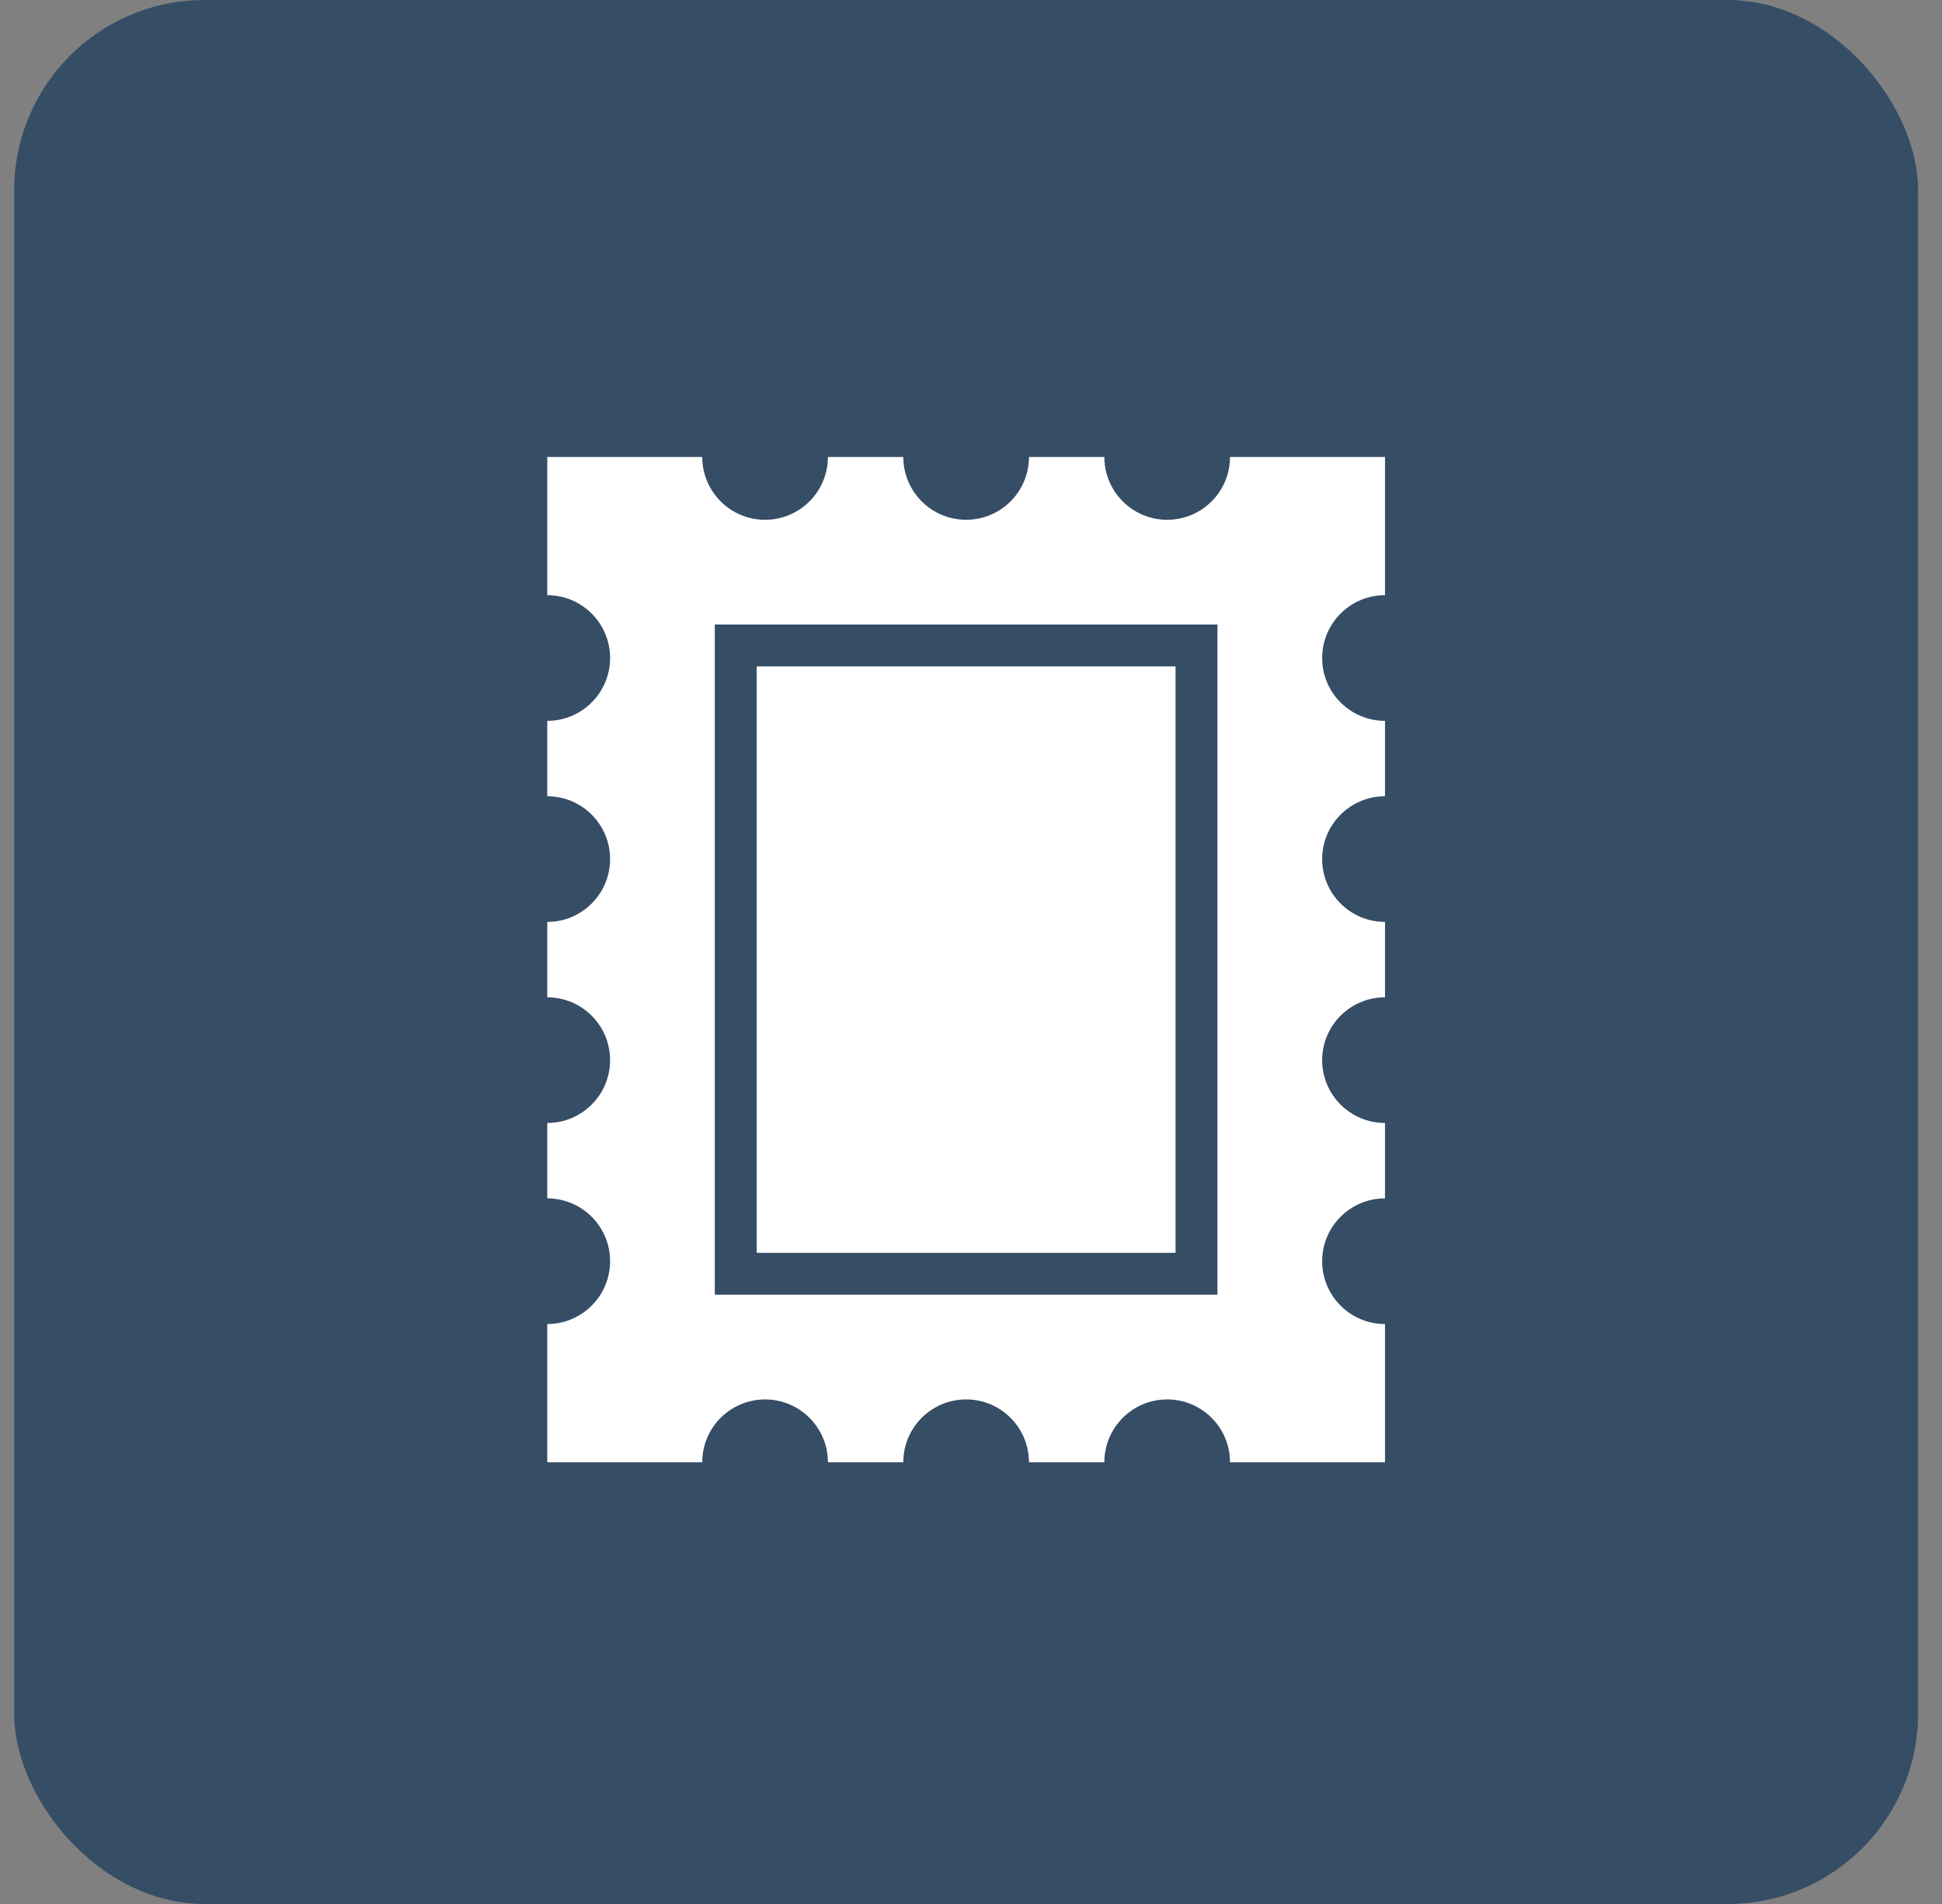
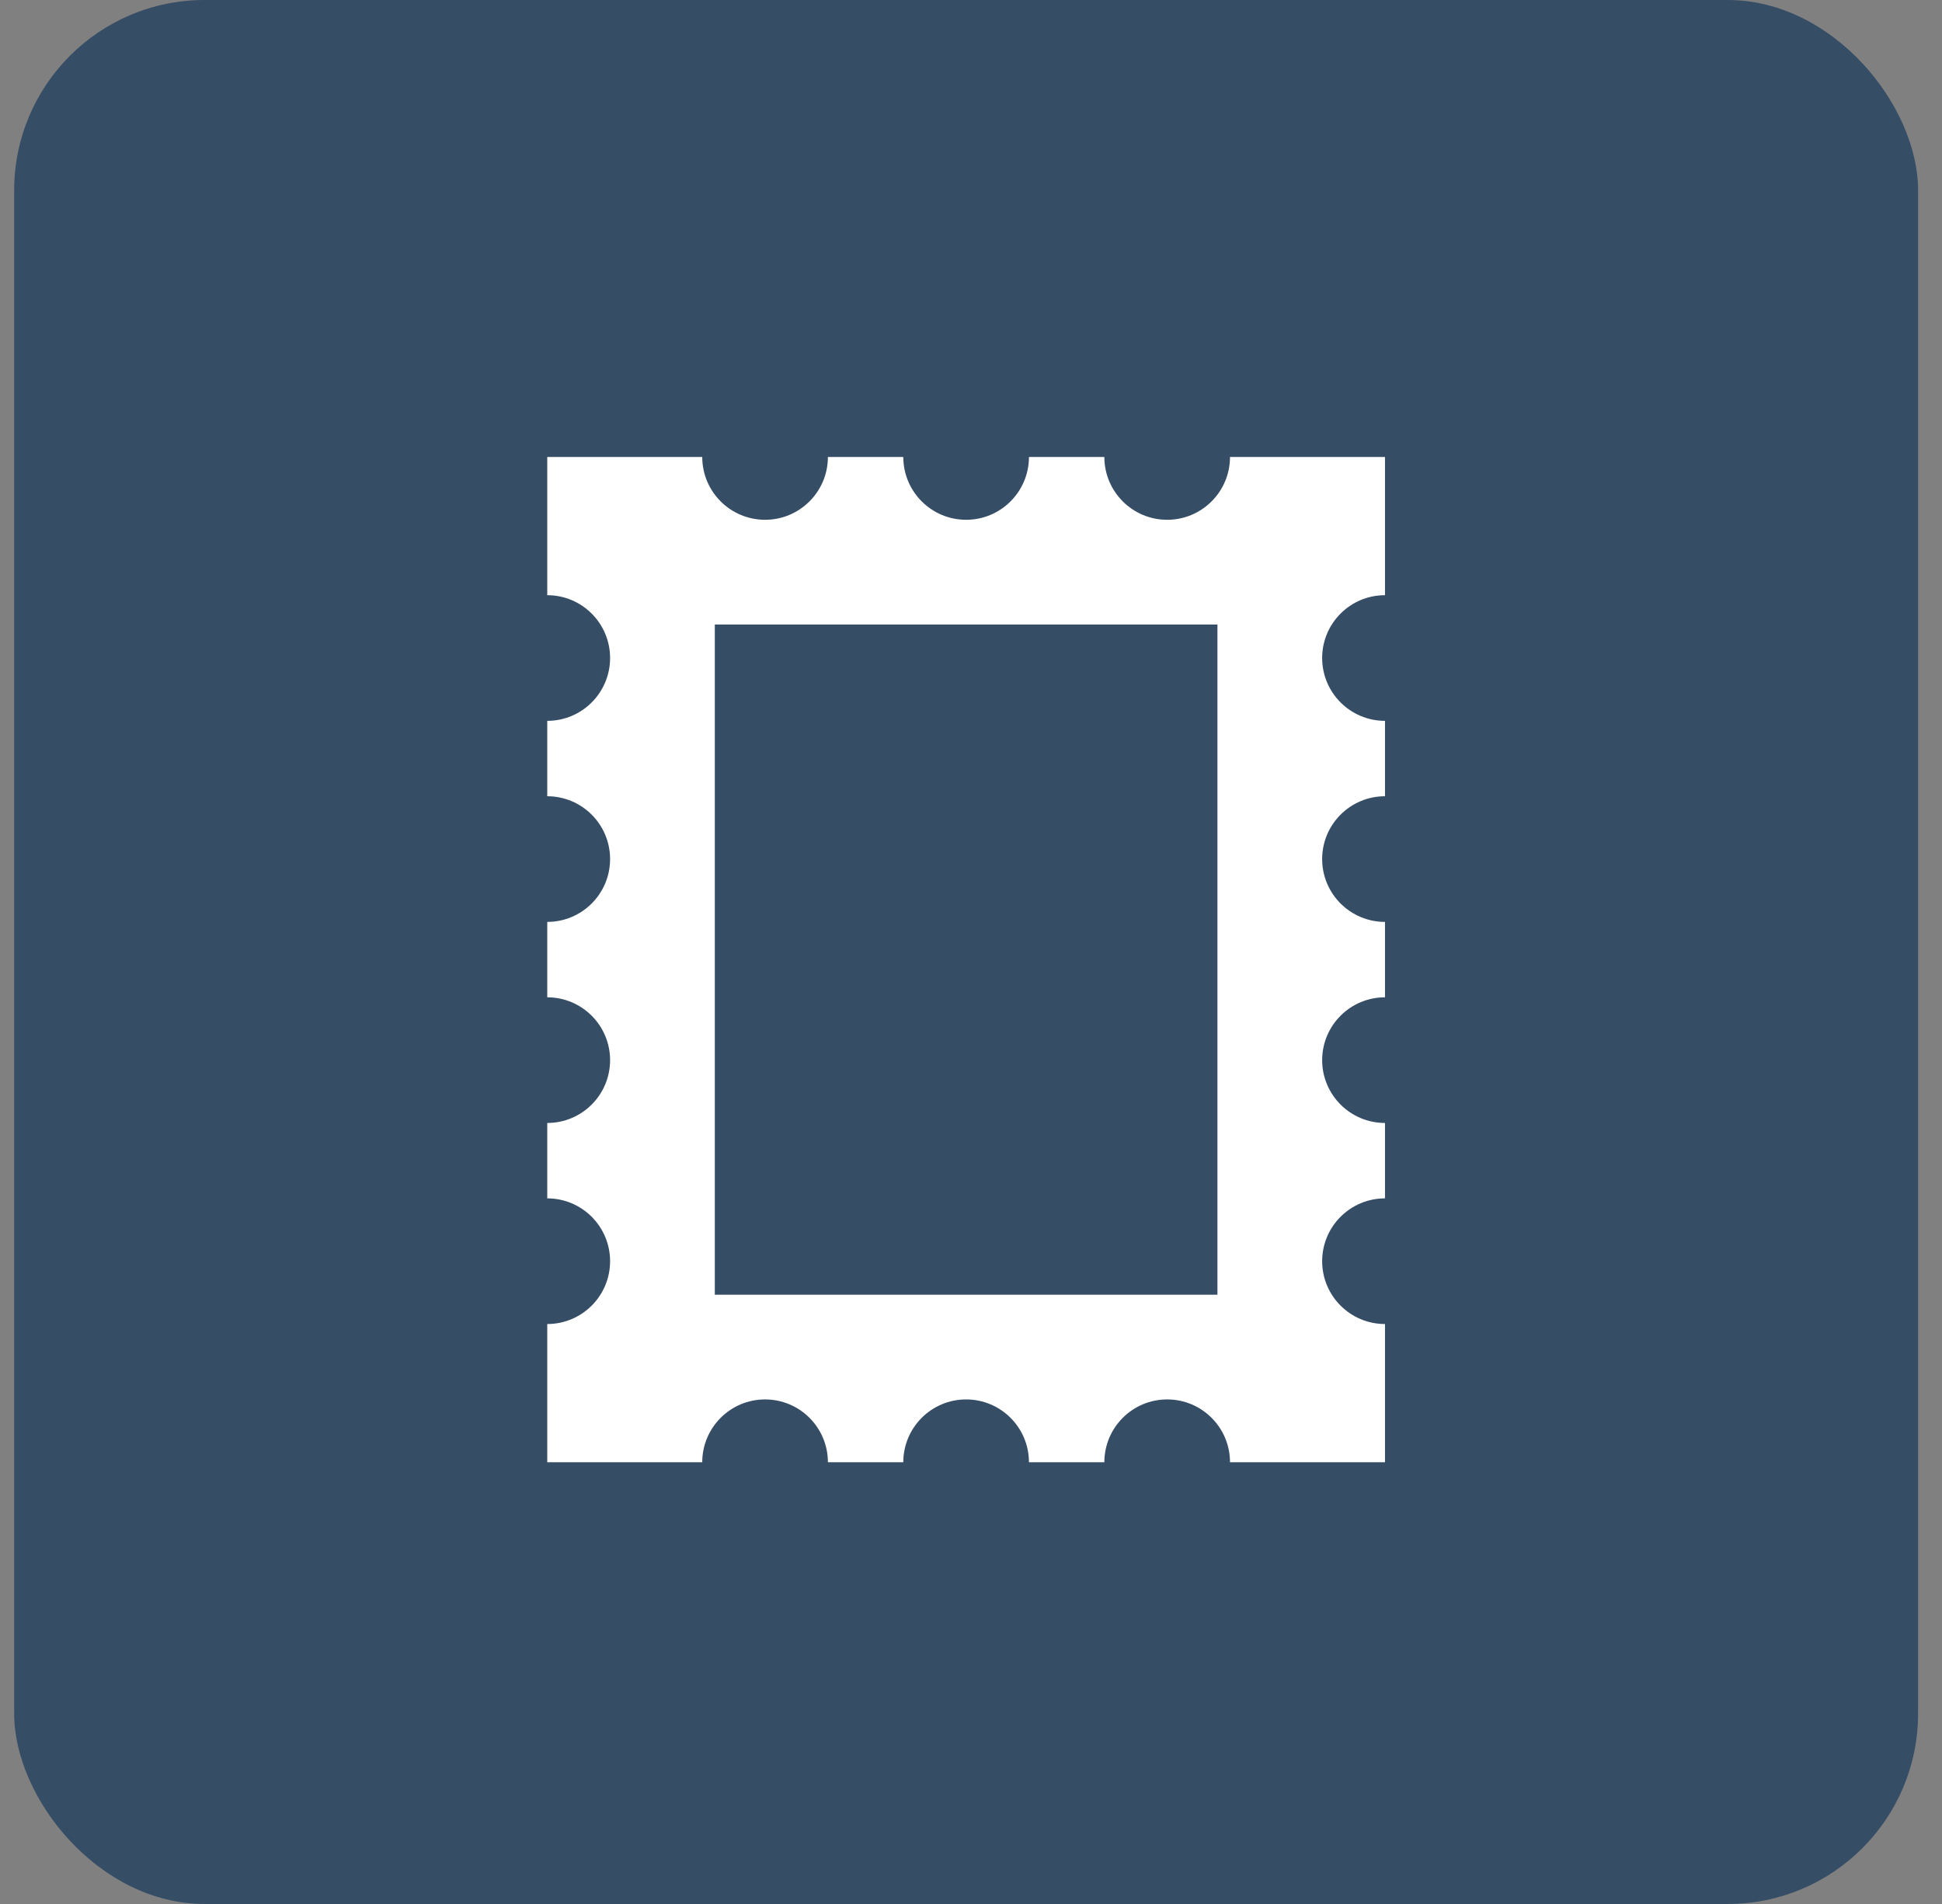
<svg xmlns="http://www.w3.org/2000/svg" width="51" height="50" viewBox="0 0 51 50" fill="none">
  <rect x="0" y="0" width="51" height="50" fill="#808080" stroke="none" />
  <rect x="0.372" width="50" height="50" rx="5" fill="#364D66" />
-   <path d="M30.872 17.5H19.872V32.9H30.872V17.5Z" fill="white" />
  <path d="M36.372 15.63V12H32.302C32.302 12.911 31.563 13.65 30.652 13.65C29.741 13.65 29.002 12.911 29.002 12H27.022C27.022 12.911 26.283 13.65 25.372 13.65C24.461 13.65 23.722 12.911 23.722 12H21.742C21.742 12.911 21.003 13.65 20.092 13.65C19.181 13.65 18.442 12.911 18.442 12H14.372V15.63C15.283 15.63 16.022 16.369 16.022 17.28C16.022 18.191 15.283 18.93 14.372 18.93V20.91C15.283 20.91 16.022 21.649 16.022 22.56C16.022 23.471 15.283 24.21 14.372 24.21V26.19C15.283 26.19 16.022 26.929 16.022 27.84C16.022 28.751 15.283 29.49 14.372 29.49V31.47C15.283 31.47 16.022 32.209 16.022 33.12C16.022 34.031 15.283 34.77 14.372 34.77V38.4H18.442C18.442 37.489 19.181 36.75 20.092 36.75C21.003 36.75 21.742 37.489 21.742 38.4H23.722C23.722 37.489 24.461 36.75 25.372 36.75C26.283 36.75 27.022 37.489 27.022 38.4H29.002C29.002 37.489 29.741 36.75 30.652 36.75C31.563 36.75 32.302 37.489 32.302 38.4H36.372V34.77C35.461 34.77 34.722 34.031 34.722 33.12C34.722 32.209 35.461 31.47 36.372 31.47V29.49C35.461 29.49 34.722 28.751 34.722 27.84C34.722 26.929 35.461 26.19 36.372 26.19V24.21C35.461 24.21 34.722 23.471 34.722 22.56C34.722 21.649 35.461 20.91 36.372 20.91V18.93C35.461 18.93 34.722 18.191 34.722 17.28C34.722 16.369 35.461 15.63 36.372 15.63ZM31.972 34H18.772V16.4H31.972V34Z" fill="white" />
</svg>